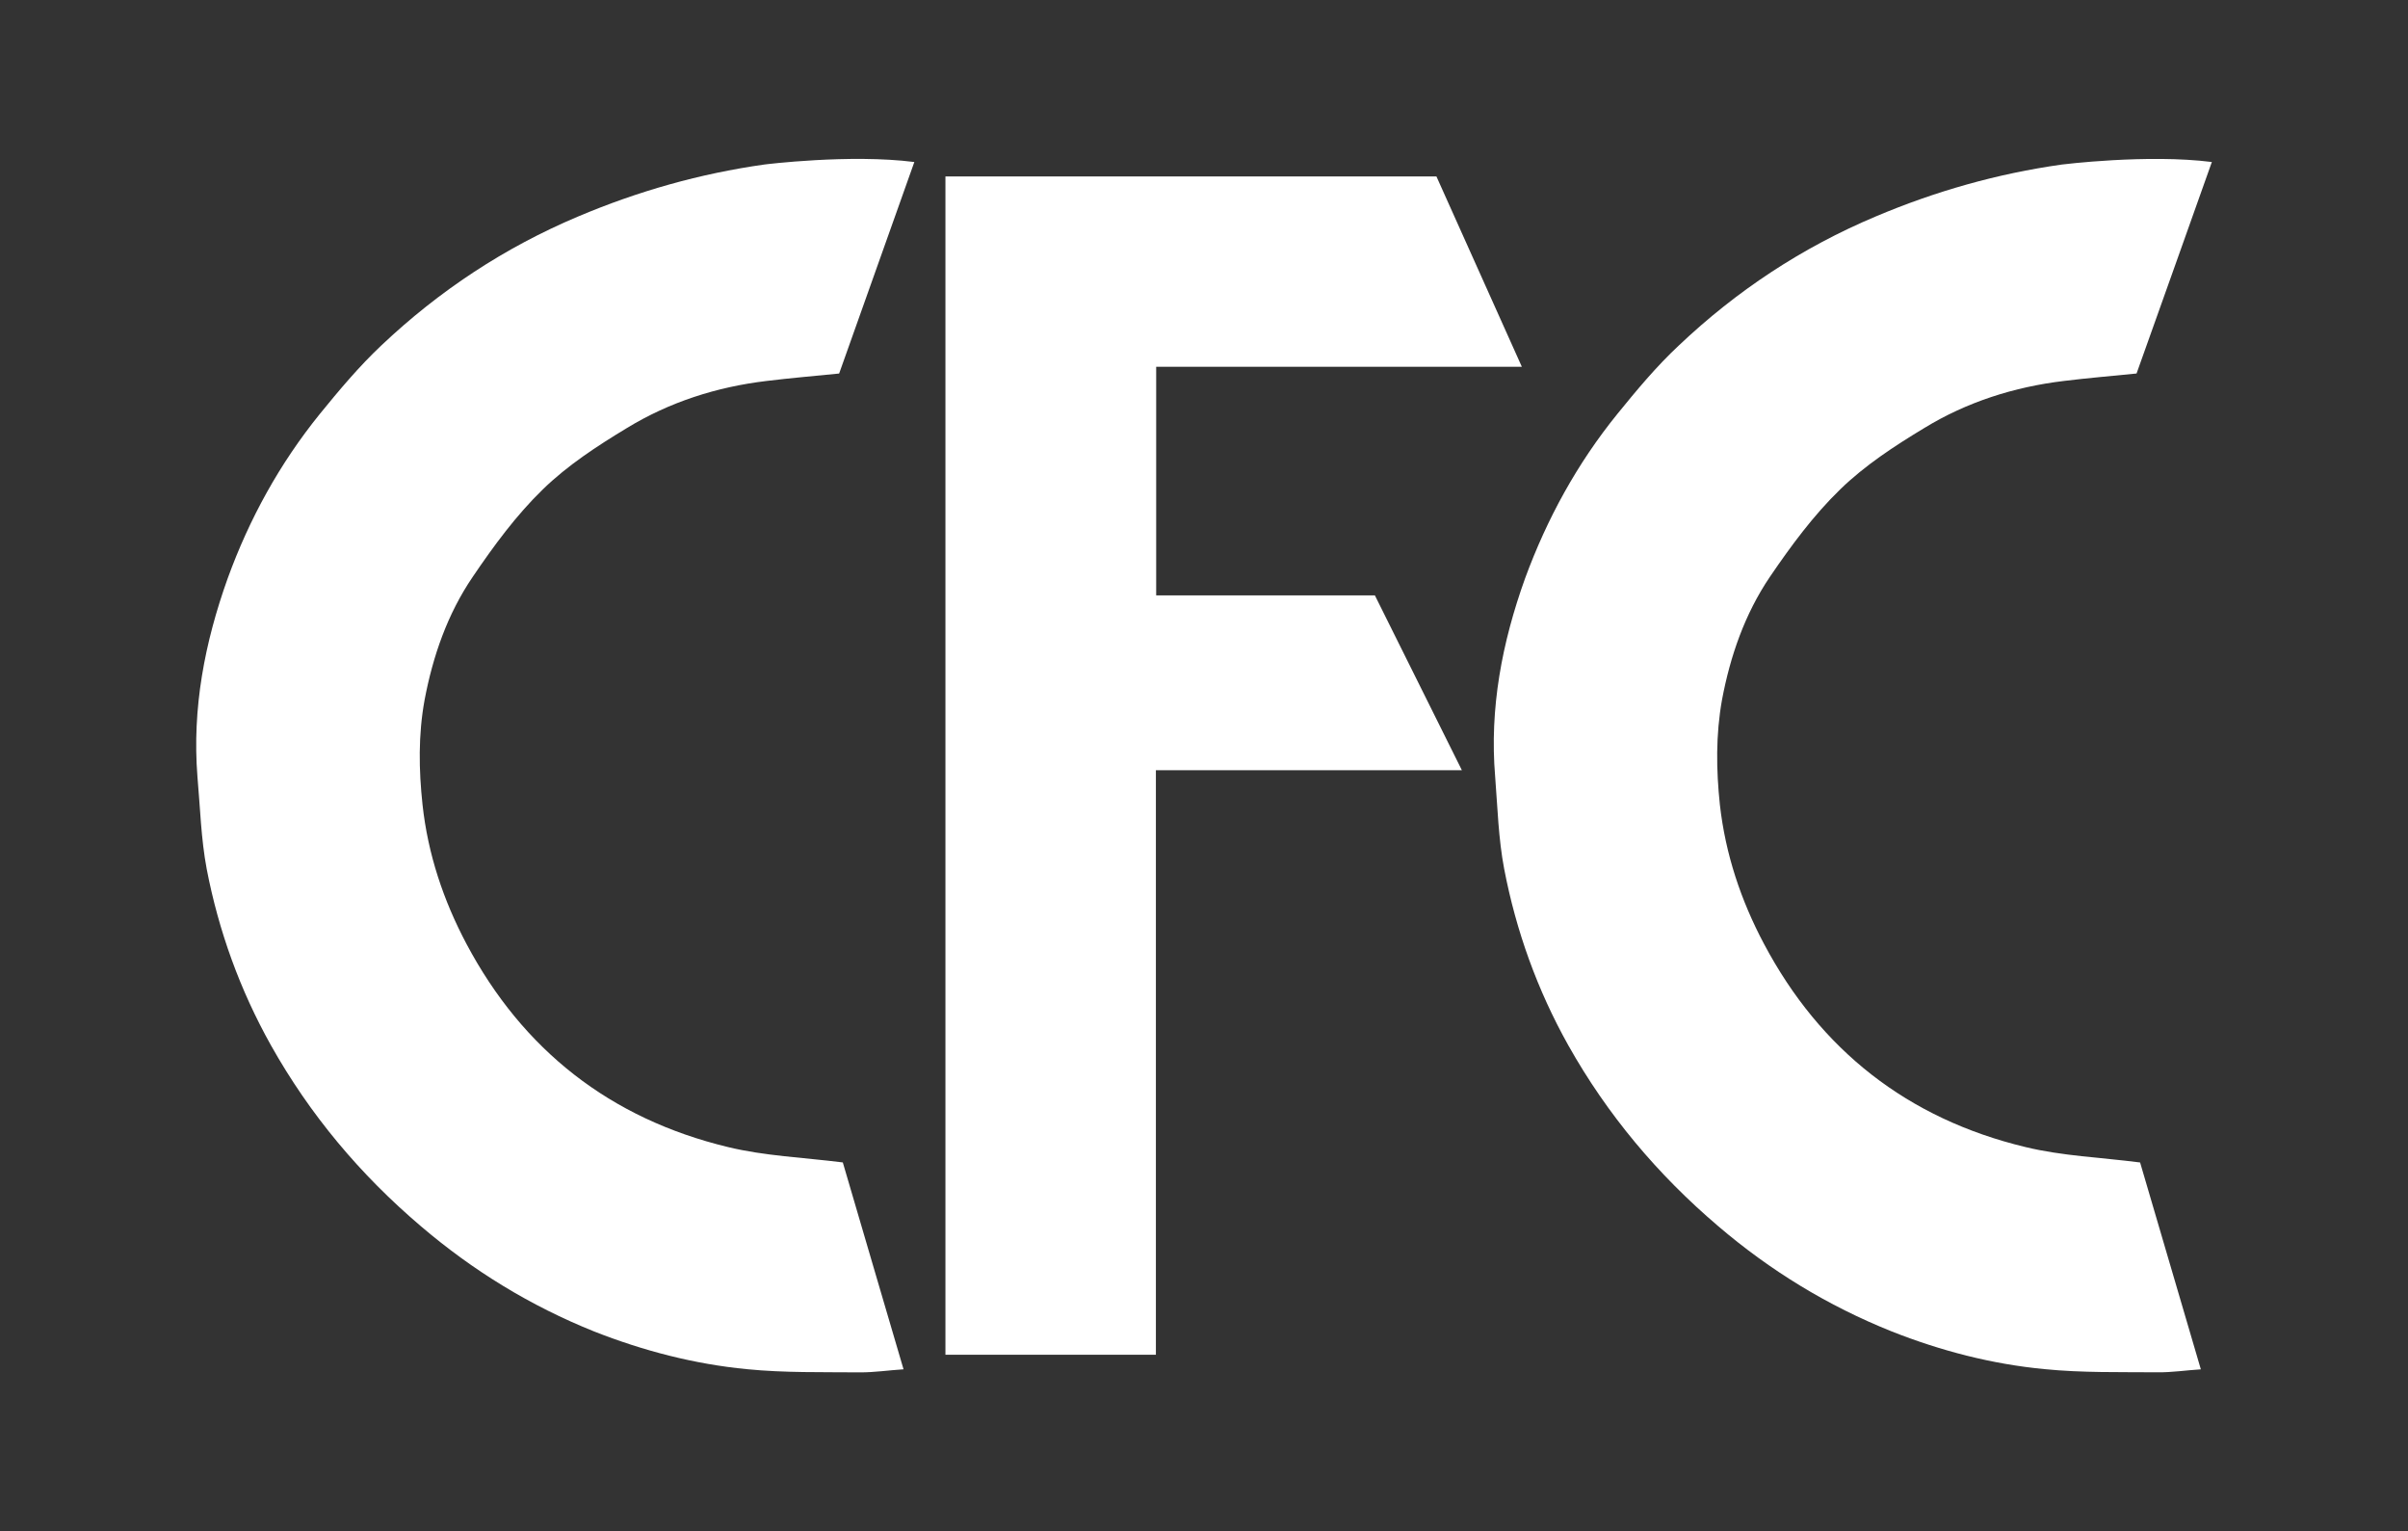
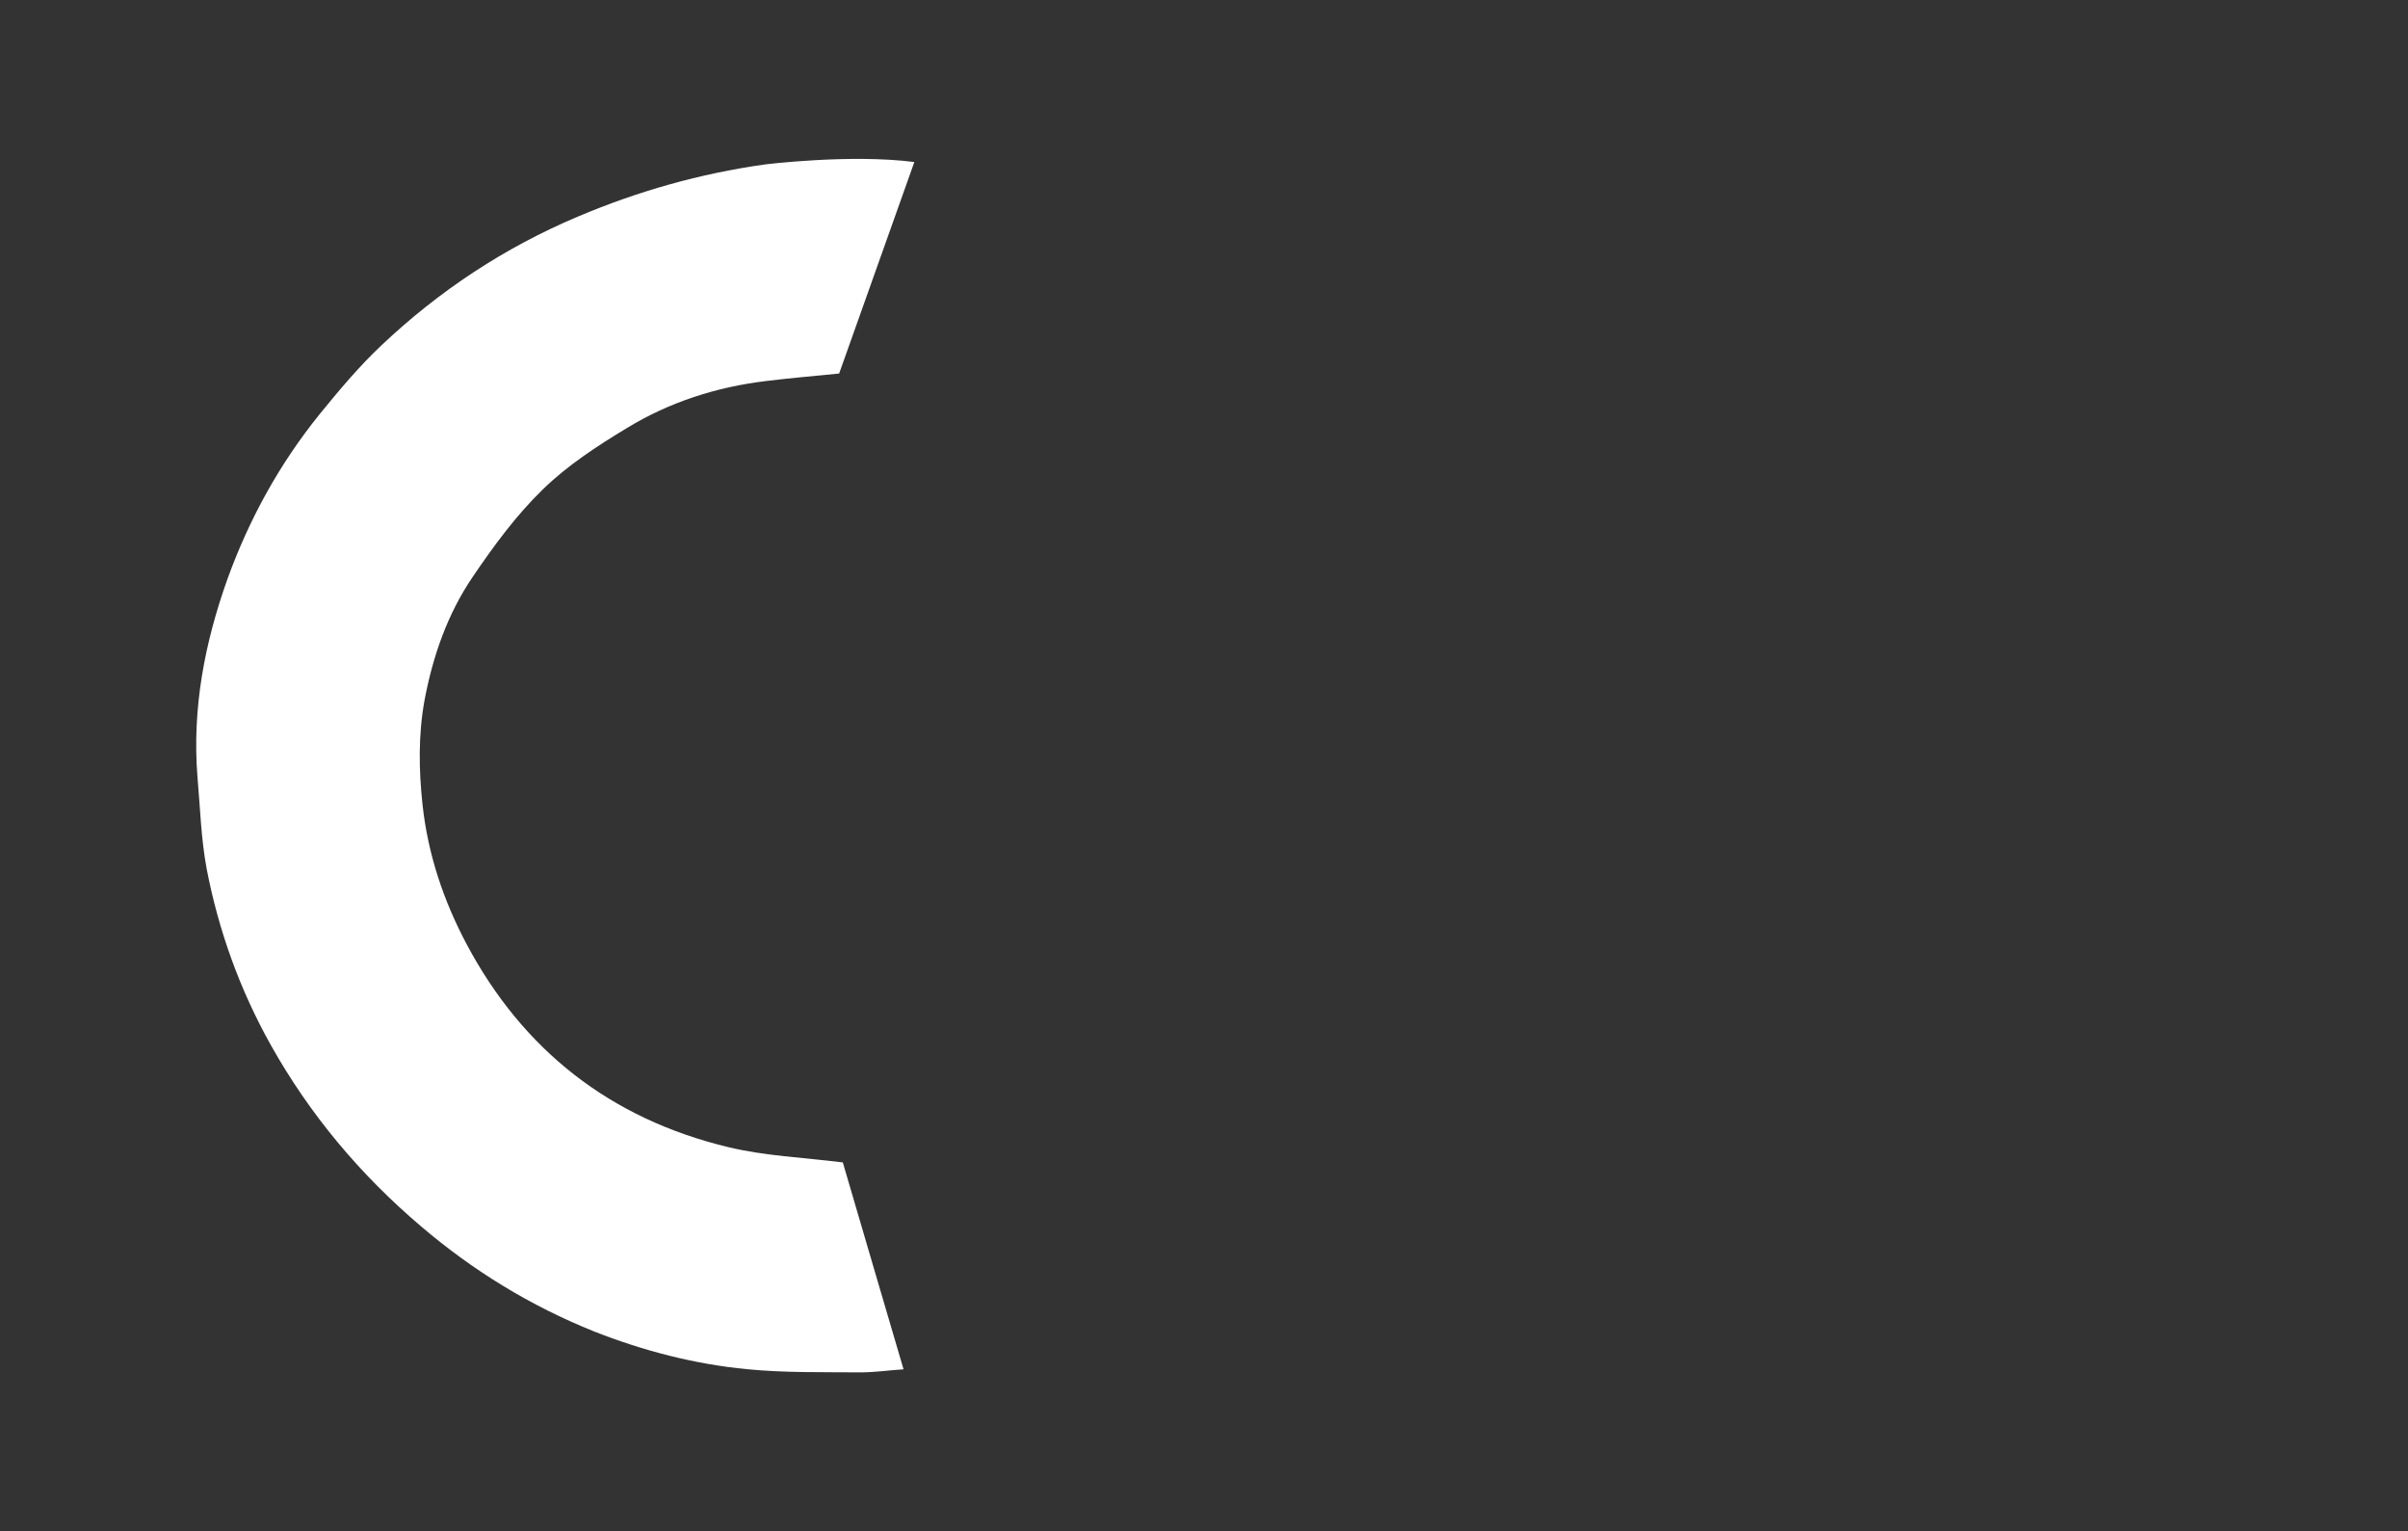
<svg xmlns="http://www.w3.org/2000/svg" version="1.1" id="レイヤー_1" x="0px" y="0px" width="140px" height="89px" viewBox="0 0 140 89" enable-background="new 0 0 140 89" xml:space="preserve">
  <rect x="0" y="0" width="140" height="89" fill="#333333" stroke="none" />
  <path fill="#FFFFFF" d="M53.159,9.417c-1.485,4.165-2.931,8.248-4.372,12.293c-1.441,0.145-2.84,0.262-4.22,0.432  c-2.907,0.347-5.651,1.23-8.121,2.737c-1.73,1.044-3.461,2.175-4.89,3.569c-1.551,1.505-2.856,3.287-4.074,5.082  c-1.466,2.155-2.313,4.594-2.797,7.152c-0.372,2.039-0.337,4.059-0.119,6.096c0.314,2.869,1.211,5.55,2.556,8.086  c3.273,6.159,8.349,10.156,15.207,11.806c2.126,0.516,4.351,0.601,6.671,0.892c1.133,3.879,2.322,7.9,3.531,12.024  c-0.874,0.056-1.694,0.181-2.515,0.178c-2.194-0.02-4.401,0.031-6.576-0.184c-3.059-0.293-6.034-1.067-8.899-2.194  c-3.707-1.488-7.04-3.532-10.066-6.112c-3.537-3.005-6.454-6.483-8.719-10.512c-1.809-3.229-3.045-6.659-3.738-10.249  c-0.333-1.765-0.379-3.57-0.539-5.367c-0.315-3.979,0.422-7.799,1.759-11.533c1.26-3.468,3.023-6.669,5.354-9.551  c1.126-1.383,2.283-2.765,3.583-3.989c3.349-3.167,7.148-5.683,11.441-7.492c3.486-1.472,7.071-2.49,10.824-3.019  C44.439,9.561,49.418,8.938,53.159,9.417" />
-   <path fill="#FFFFFF" d="M119.876,9.563c-3.754,0.529-7.339,1.547-10.822,3.018c-4.297,1.808-8.096,4.324-11.441,7.492  c-1.312,1.224-2.459,2.605-3.582,3.988c-2.336,2.881-4.088,6.083-5.362,9.55c-1.341,3.734-2.076,7.556-1.741,11.532  c0.14,1.8,0.189,3.606,0.526,5.369c0.69,3.589,1.921,7.021,3.729,10.248C93.45,64.79,96.37,68.266,99.9,71.27  c3.027,2.583,6.363,4.625,10.08,6.113c2.86,1.131,5.827,1.903,8.89,2.193c2.187,0.218,4.392,0.166,6.582,0.184  c0.827,0.009,1.63-0.117,2.504-0.172c-1.21-4.126-2.391-8.147-3.532-12.024c-2.303-0.295-4.542-0.379-6.668-0.896  c-6.852-1.646-11.93-5.646-15.197-11.805c-1.346-2.535-2.242-5.216-2.566-8.088c-0.215-2.036-0.242-4.057,0.122-6.094  c0.481-2.558,1.328-4.998,2.785-7.153c1.223-1.795,2.533-3.575,4.085-5.081c1.431-1.393,3.16-2.526,4.889-3.568  c2.464-1.508,5.224-2.392,8.125-2.738c1.382-0.171,2.784-0.287,4.219-0.432c1.451-4.044,2.891-8.127,4.378-12.293  C124.848,8.941,119.876,9.563,119.876,9.563" />
-   <path fill="#FFFFFF" d="M54.967,78.741h12.236V44.765h17.789c-1.733-3.481-3.381-6.8-5.056-10.159H67.22v-13.29h21.259  c-1.685-3.751-3.325-7.397-4.964-11.059H54.967V78.741z" />
</svg>